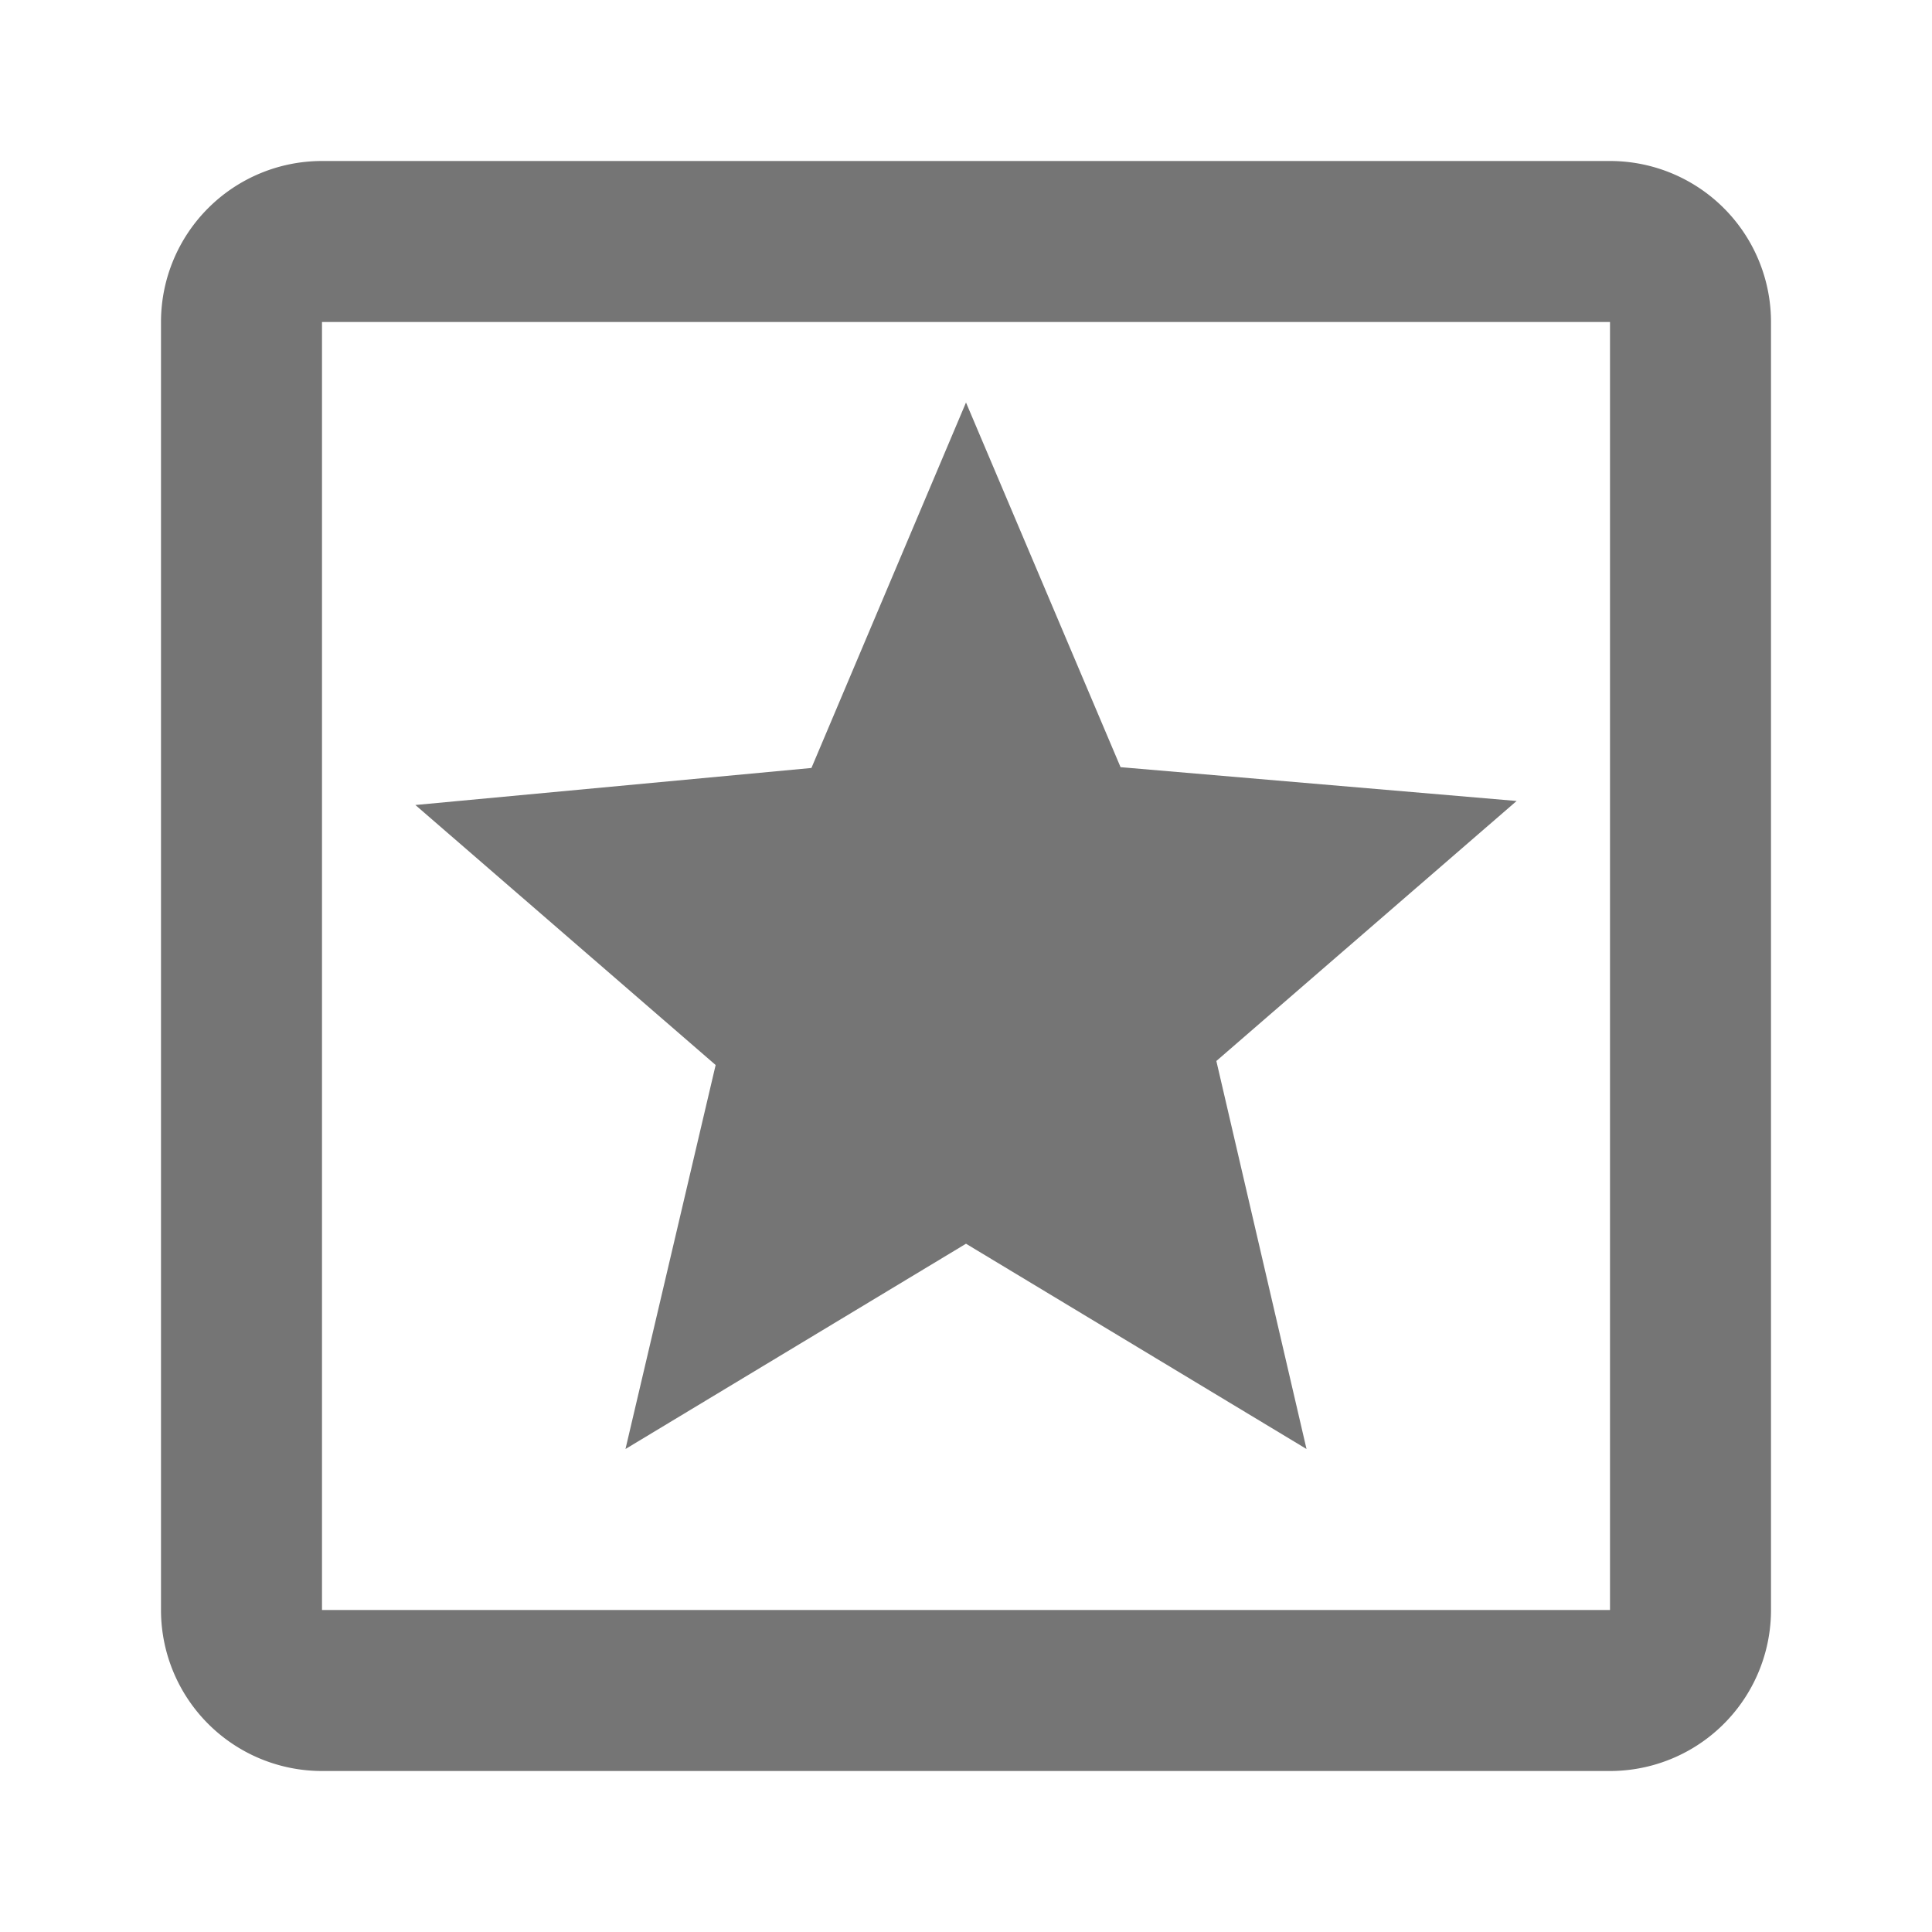
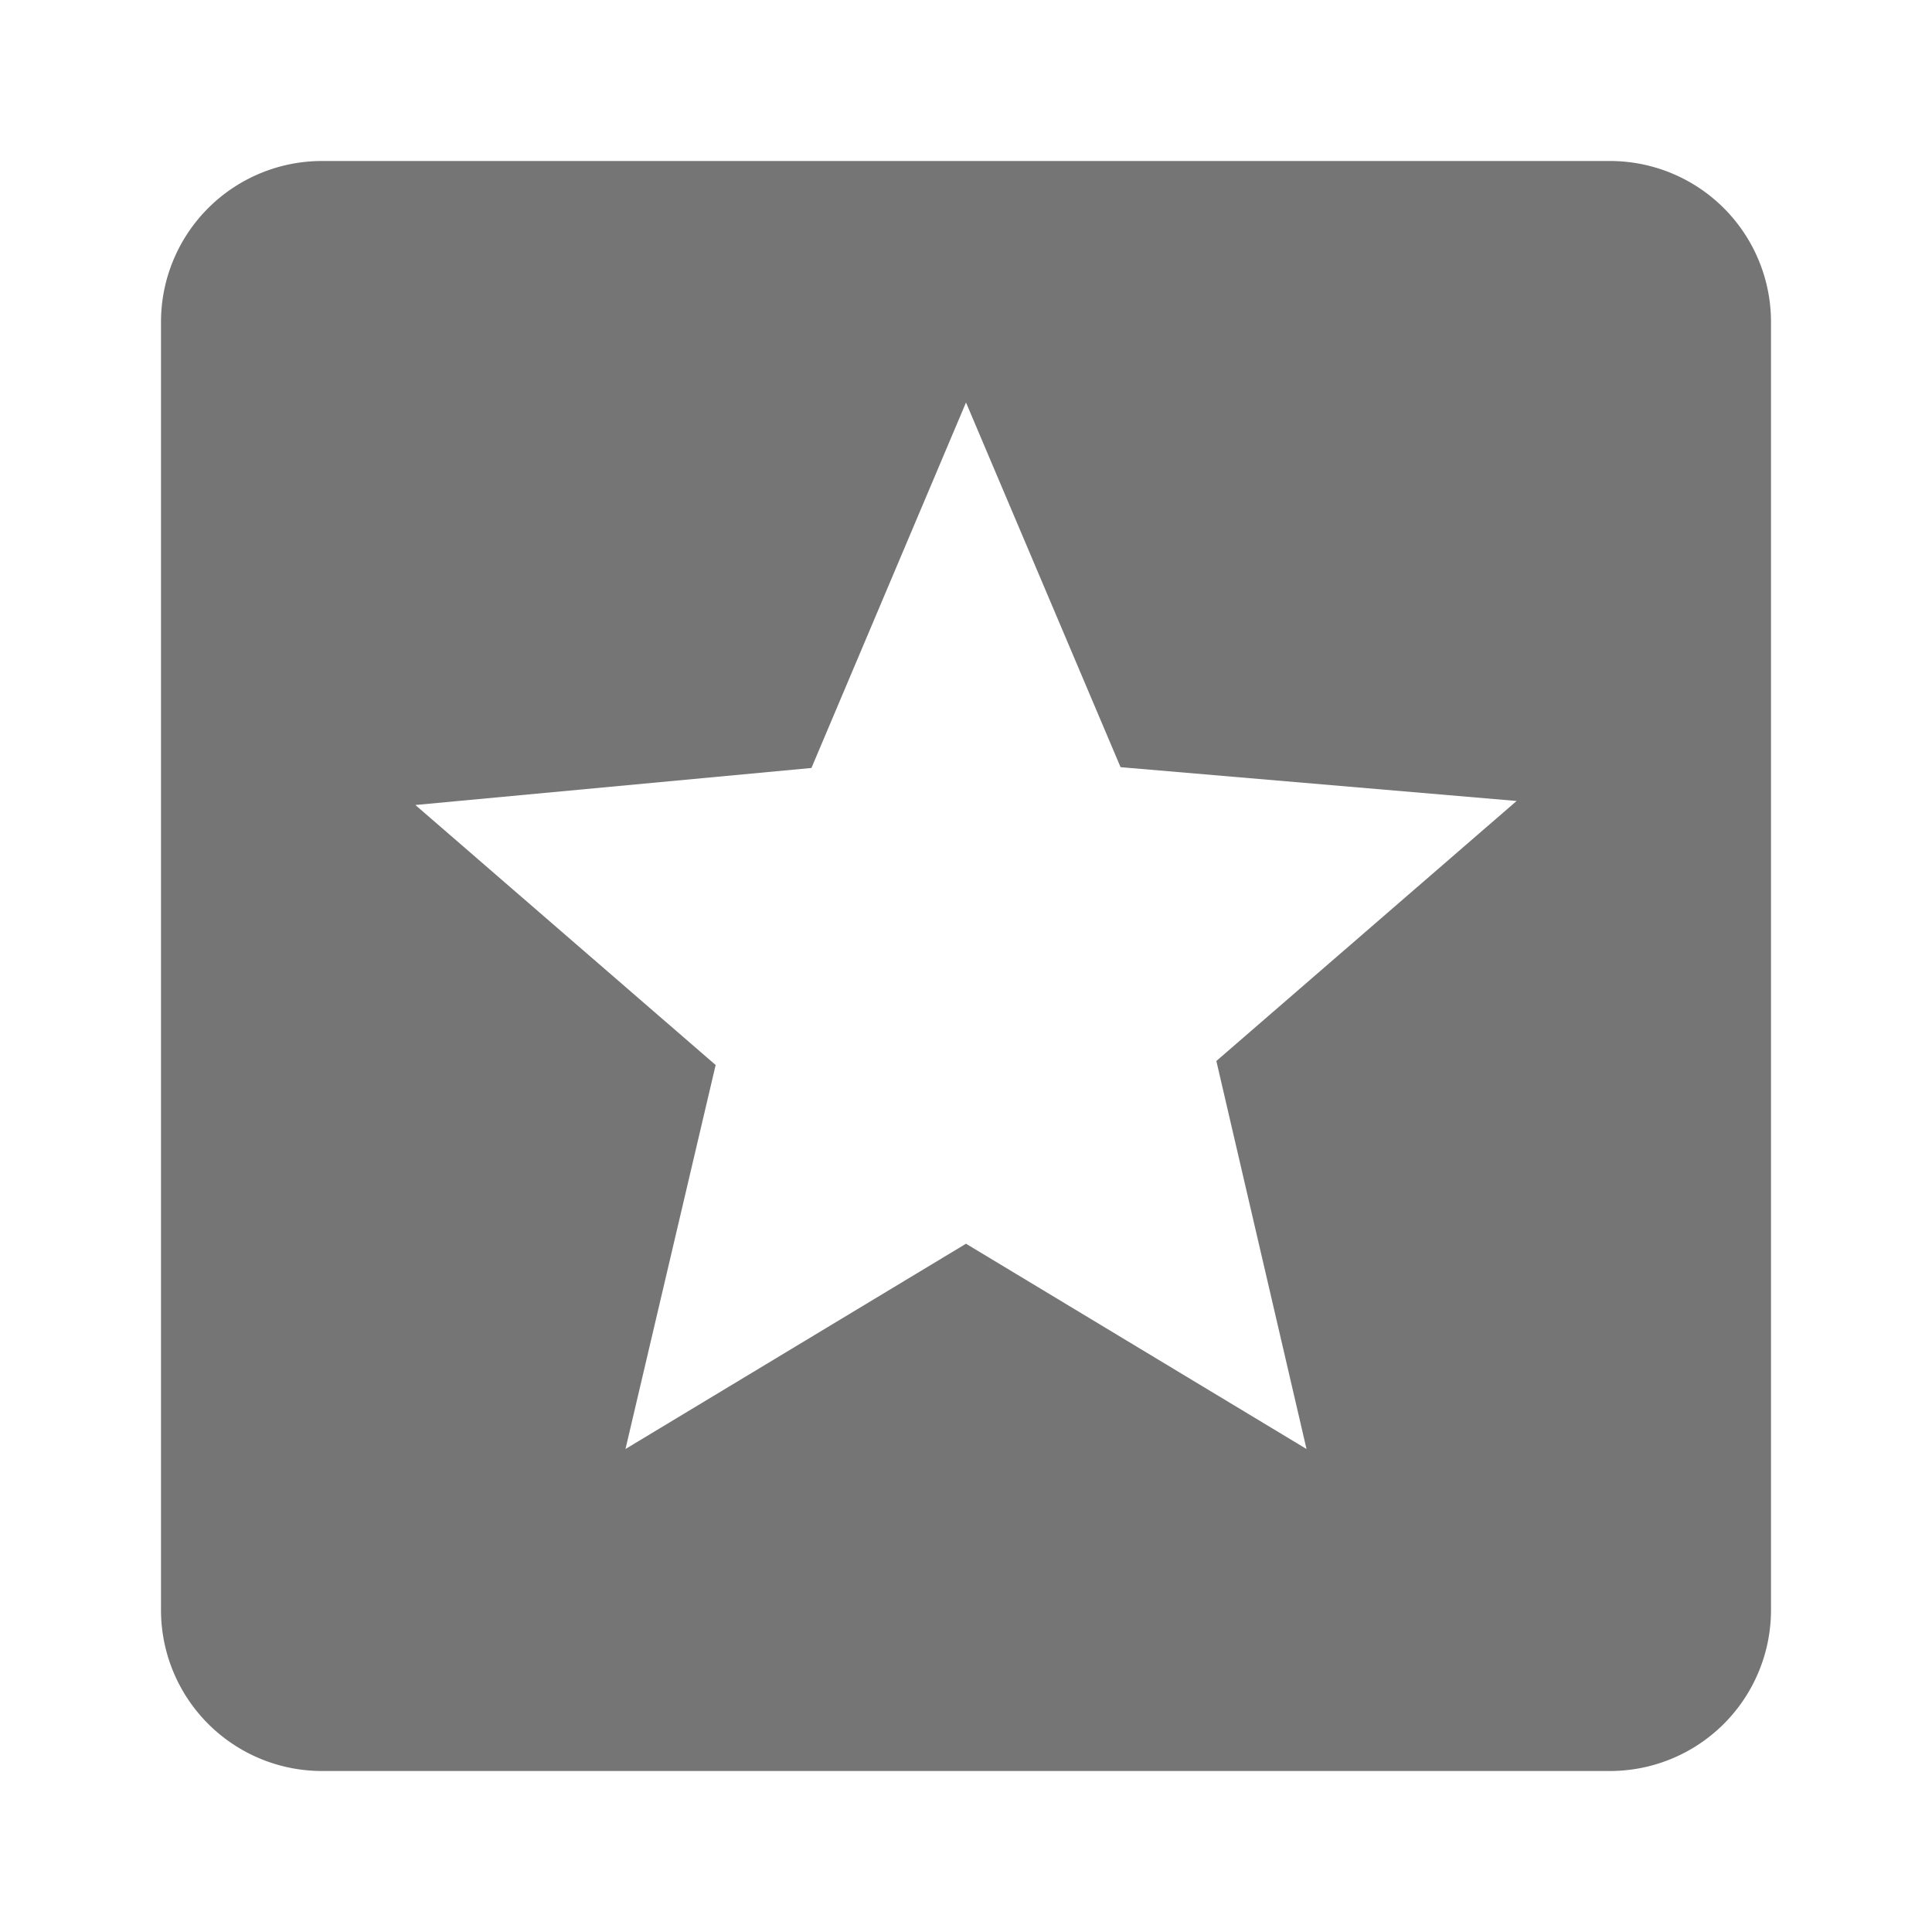
<svg xmlns="http://www.w3.org/2000/svg" fill="#757575" height="24" viewBox="0 0 24 24" width="24">
-   <path d="M16.23,18l-1.12-4.82,3.73-3.23-4.92-.42L12,5,10.08,9.54,5.16,10l3.73,3.23L7.77,18,12,15.45,16.23,18M20,4H4V20H20Zm0,18H4a2,2,0,0,1-2-2V4A2,2,0,0,1,4,2H20a2,2,0,0,1,2,2V20A2,2,0,0,1,20,22Z" />
+   <path d="M16.23,18l-1.12-4.82,3.73-3.23-4.92-.42L12,5,10.08,9.54,5.16,10l3.73,3.23L7.77,18,12,15.45,16.23,18M20,4V20H20Zm0,18H4a2,2,0,0,1-2-2V4A2,2,0,0,1,4,2H20a2,2,0,0,1,2,2V20A2,2,0,0,1,20,22Z" />
</svg>